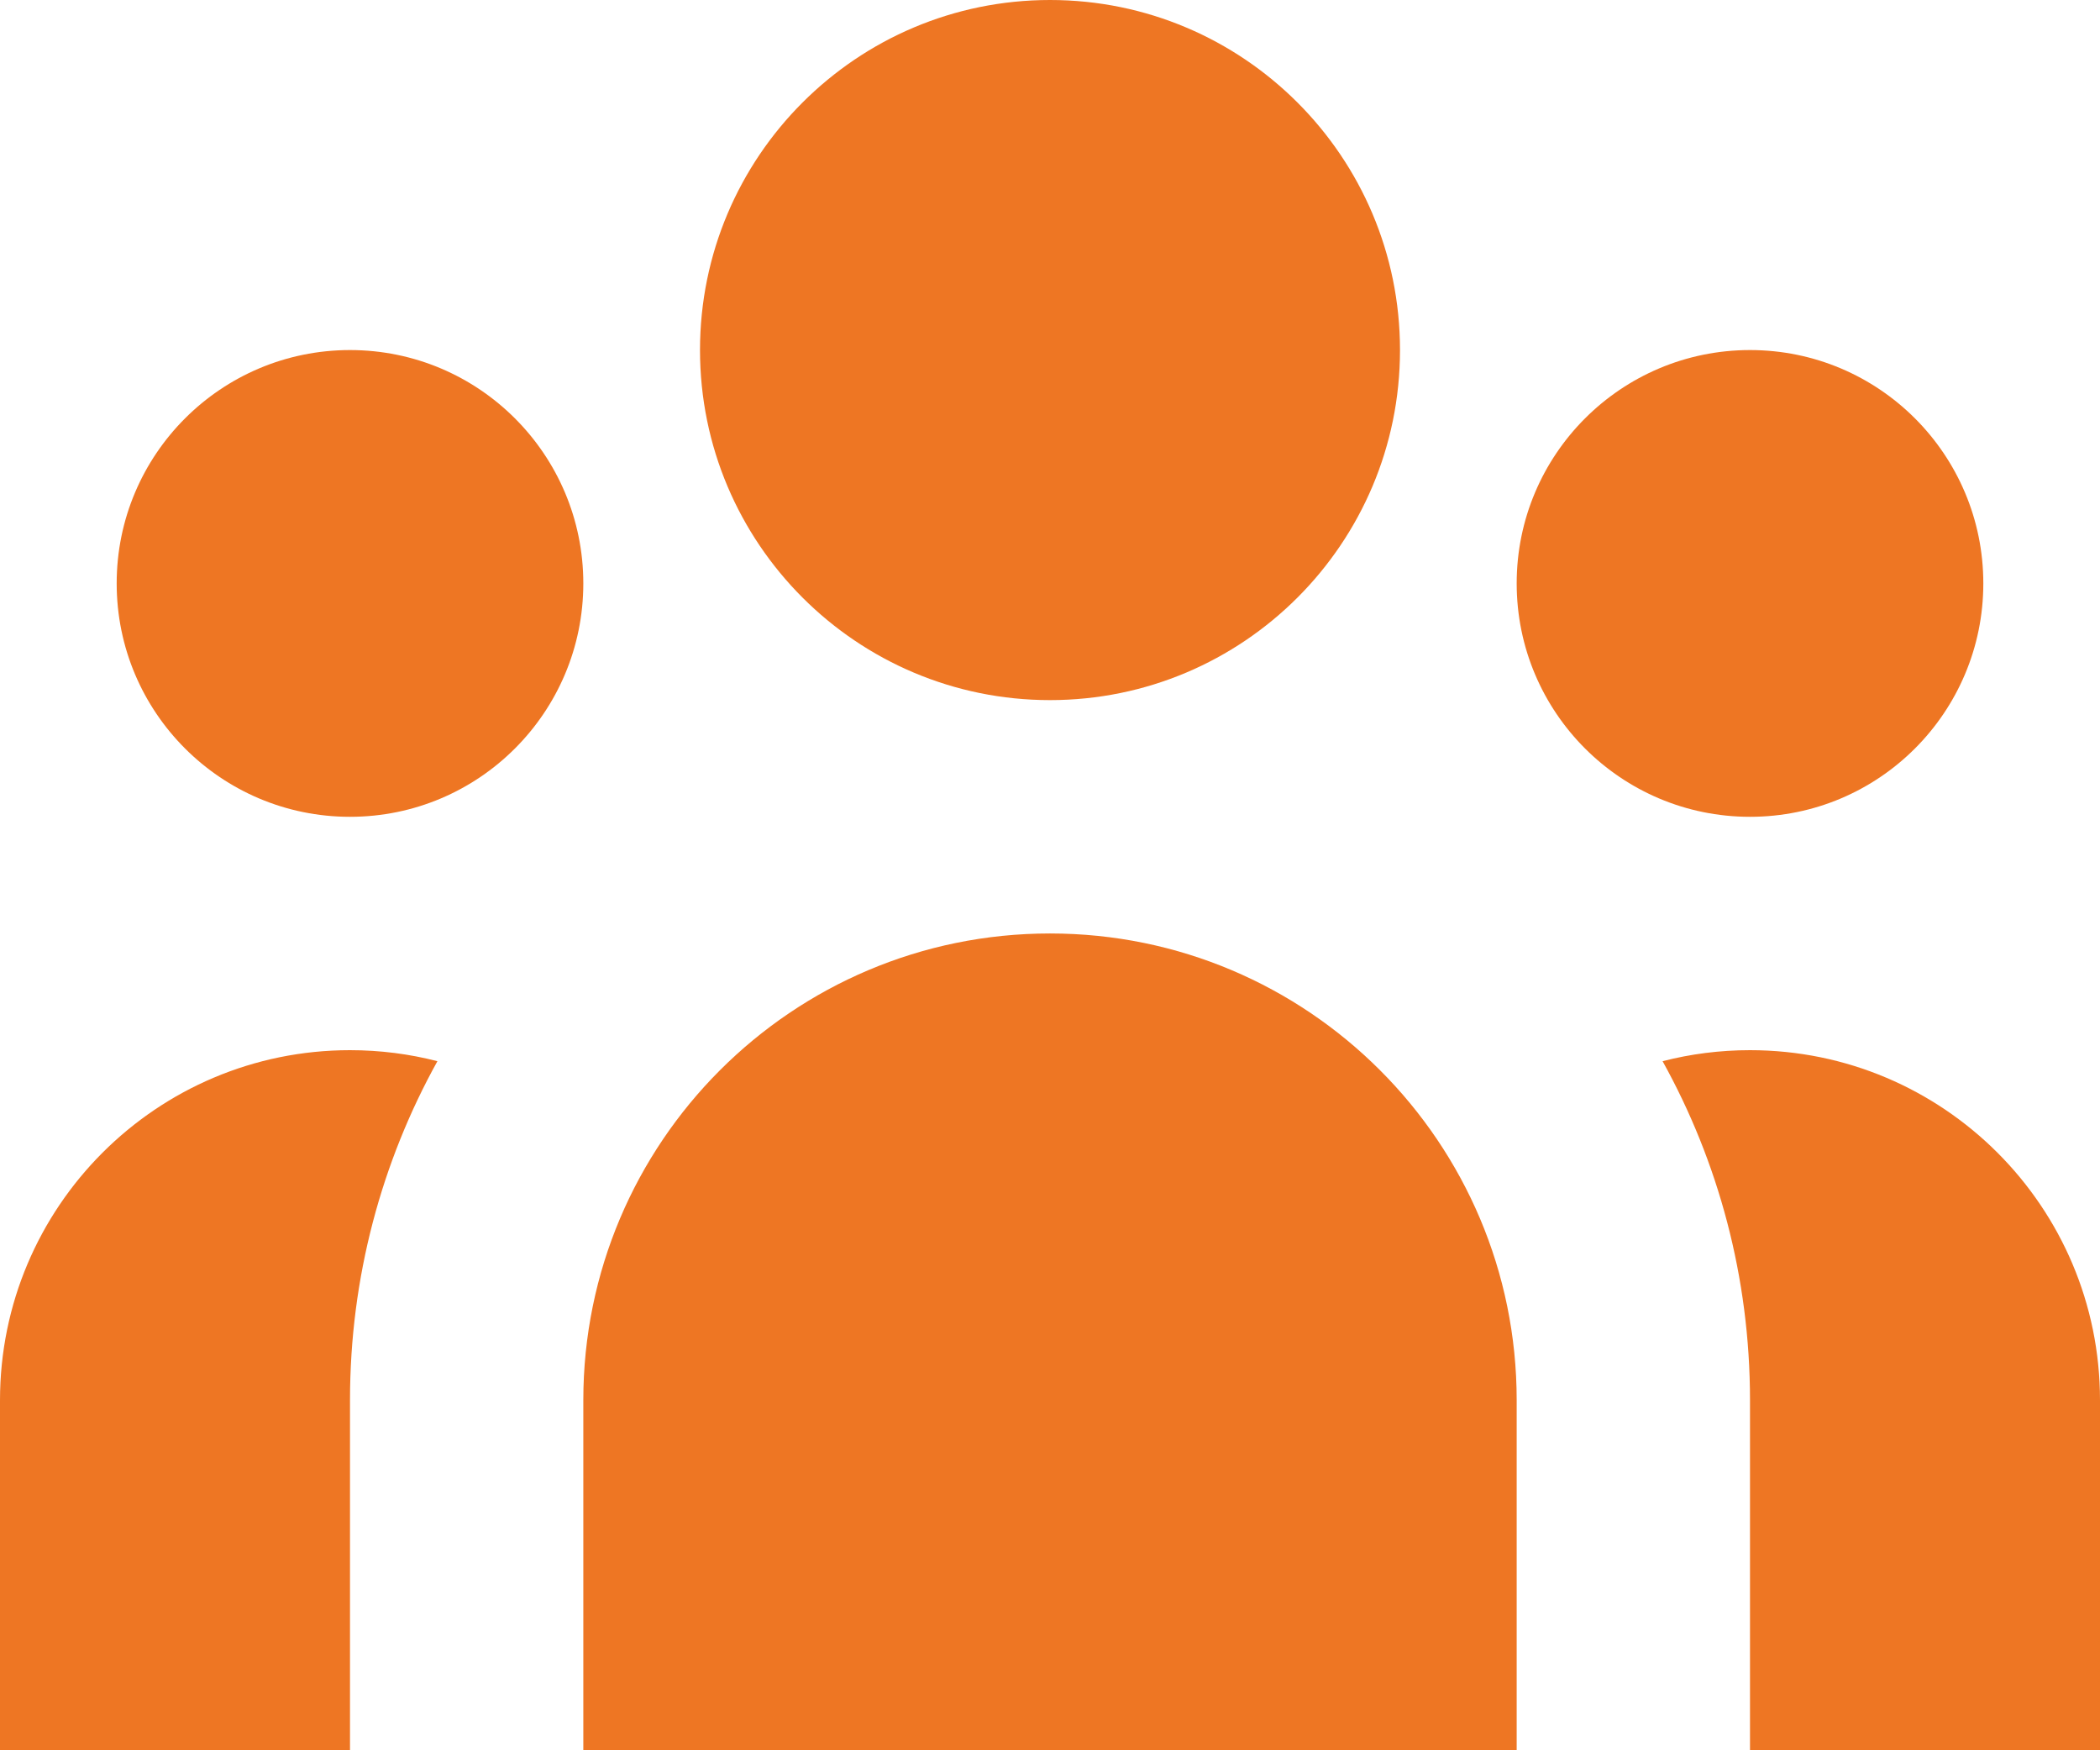
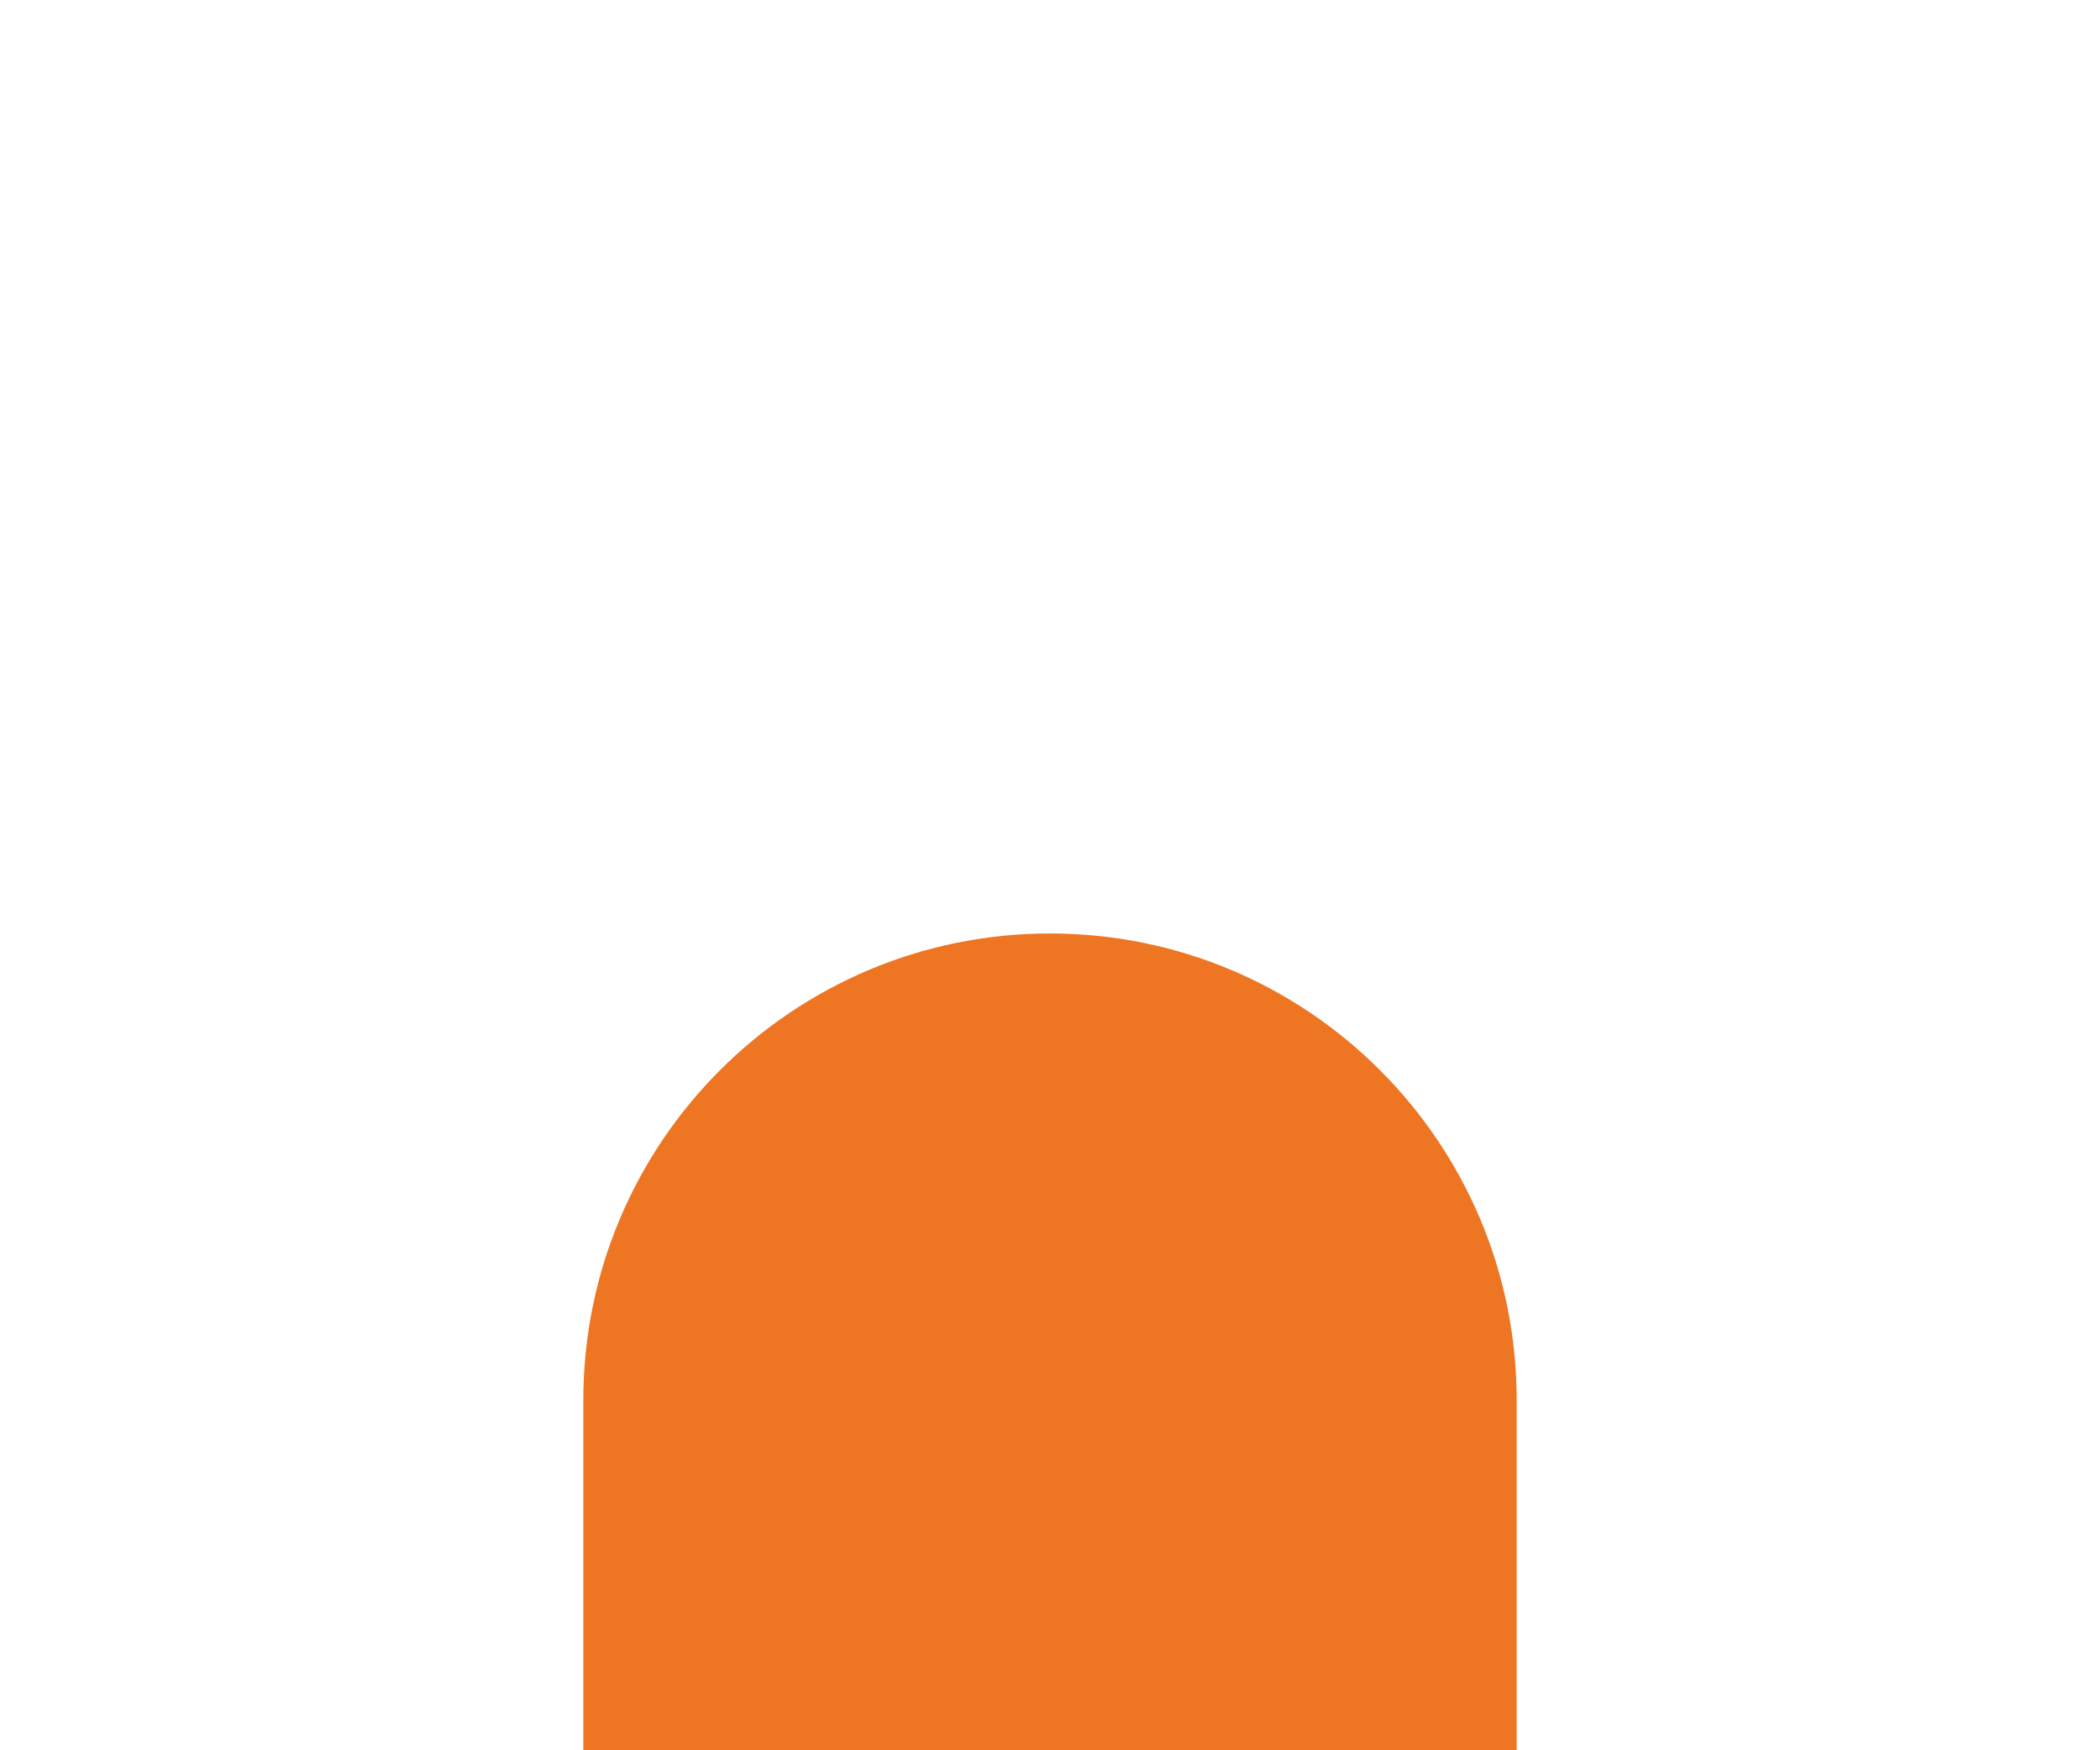
<svg xmlns="http://www.w3.org/2000/svg" width="48" height="40" viewBox="0 0 48 40" fill="none">
-   <path d="M32 8C32 12.418 28.418 16 24 16C19.582 16 16 12.418 16 8C16 3.582 19.582 0 24 0C28.418 0 32 3.582 32 8Z" fill="#EE7623" />
-   <path d="M45.333 13.333C45.333 16.279 42.946 18.667 40 18.667C37.054 18.667 34.667 16.279 34.667 13.333C34.667 10.388 37.054 8 40 8C42.946 8 45.333 10.388 45.333 13.333Z" fill="#EE7623" />
  <path d="M34.667 32C34.667 26.109 29.891 21.333 24 21.333C18.109 21.333 13.333 26.109 13.333 32V40H34.667V32Z" fill="#EE7623" />
-   <path d="M13.333 13.333C13.333 16.279 10.945 18.667 8 18.667C5.054 18.667 2.667 16.279 2.667 13.333C2.667 10.388 5.054 8 8 8C10.945 8 13.333 10.388 13.333 13.333Z" fill="#EE7623" />
-   <path d="M40 40V32C40 29.189 39.275 26.547 38.002 24.252C38.641 24.087 39.31 24 40 24C44.418 24 48 27.582 48 32V40H40Z" fill="#EE7623" />
-   <path d="M9.998 24.252C8.725 26.547 8 29.189 8 32V40H0V32C0 27.582 3.582 24 8 24C8.69 24 9.359 24.087 9.998 24.252Z" fill="#EE7623" />
</svg>